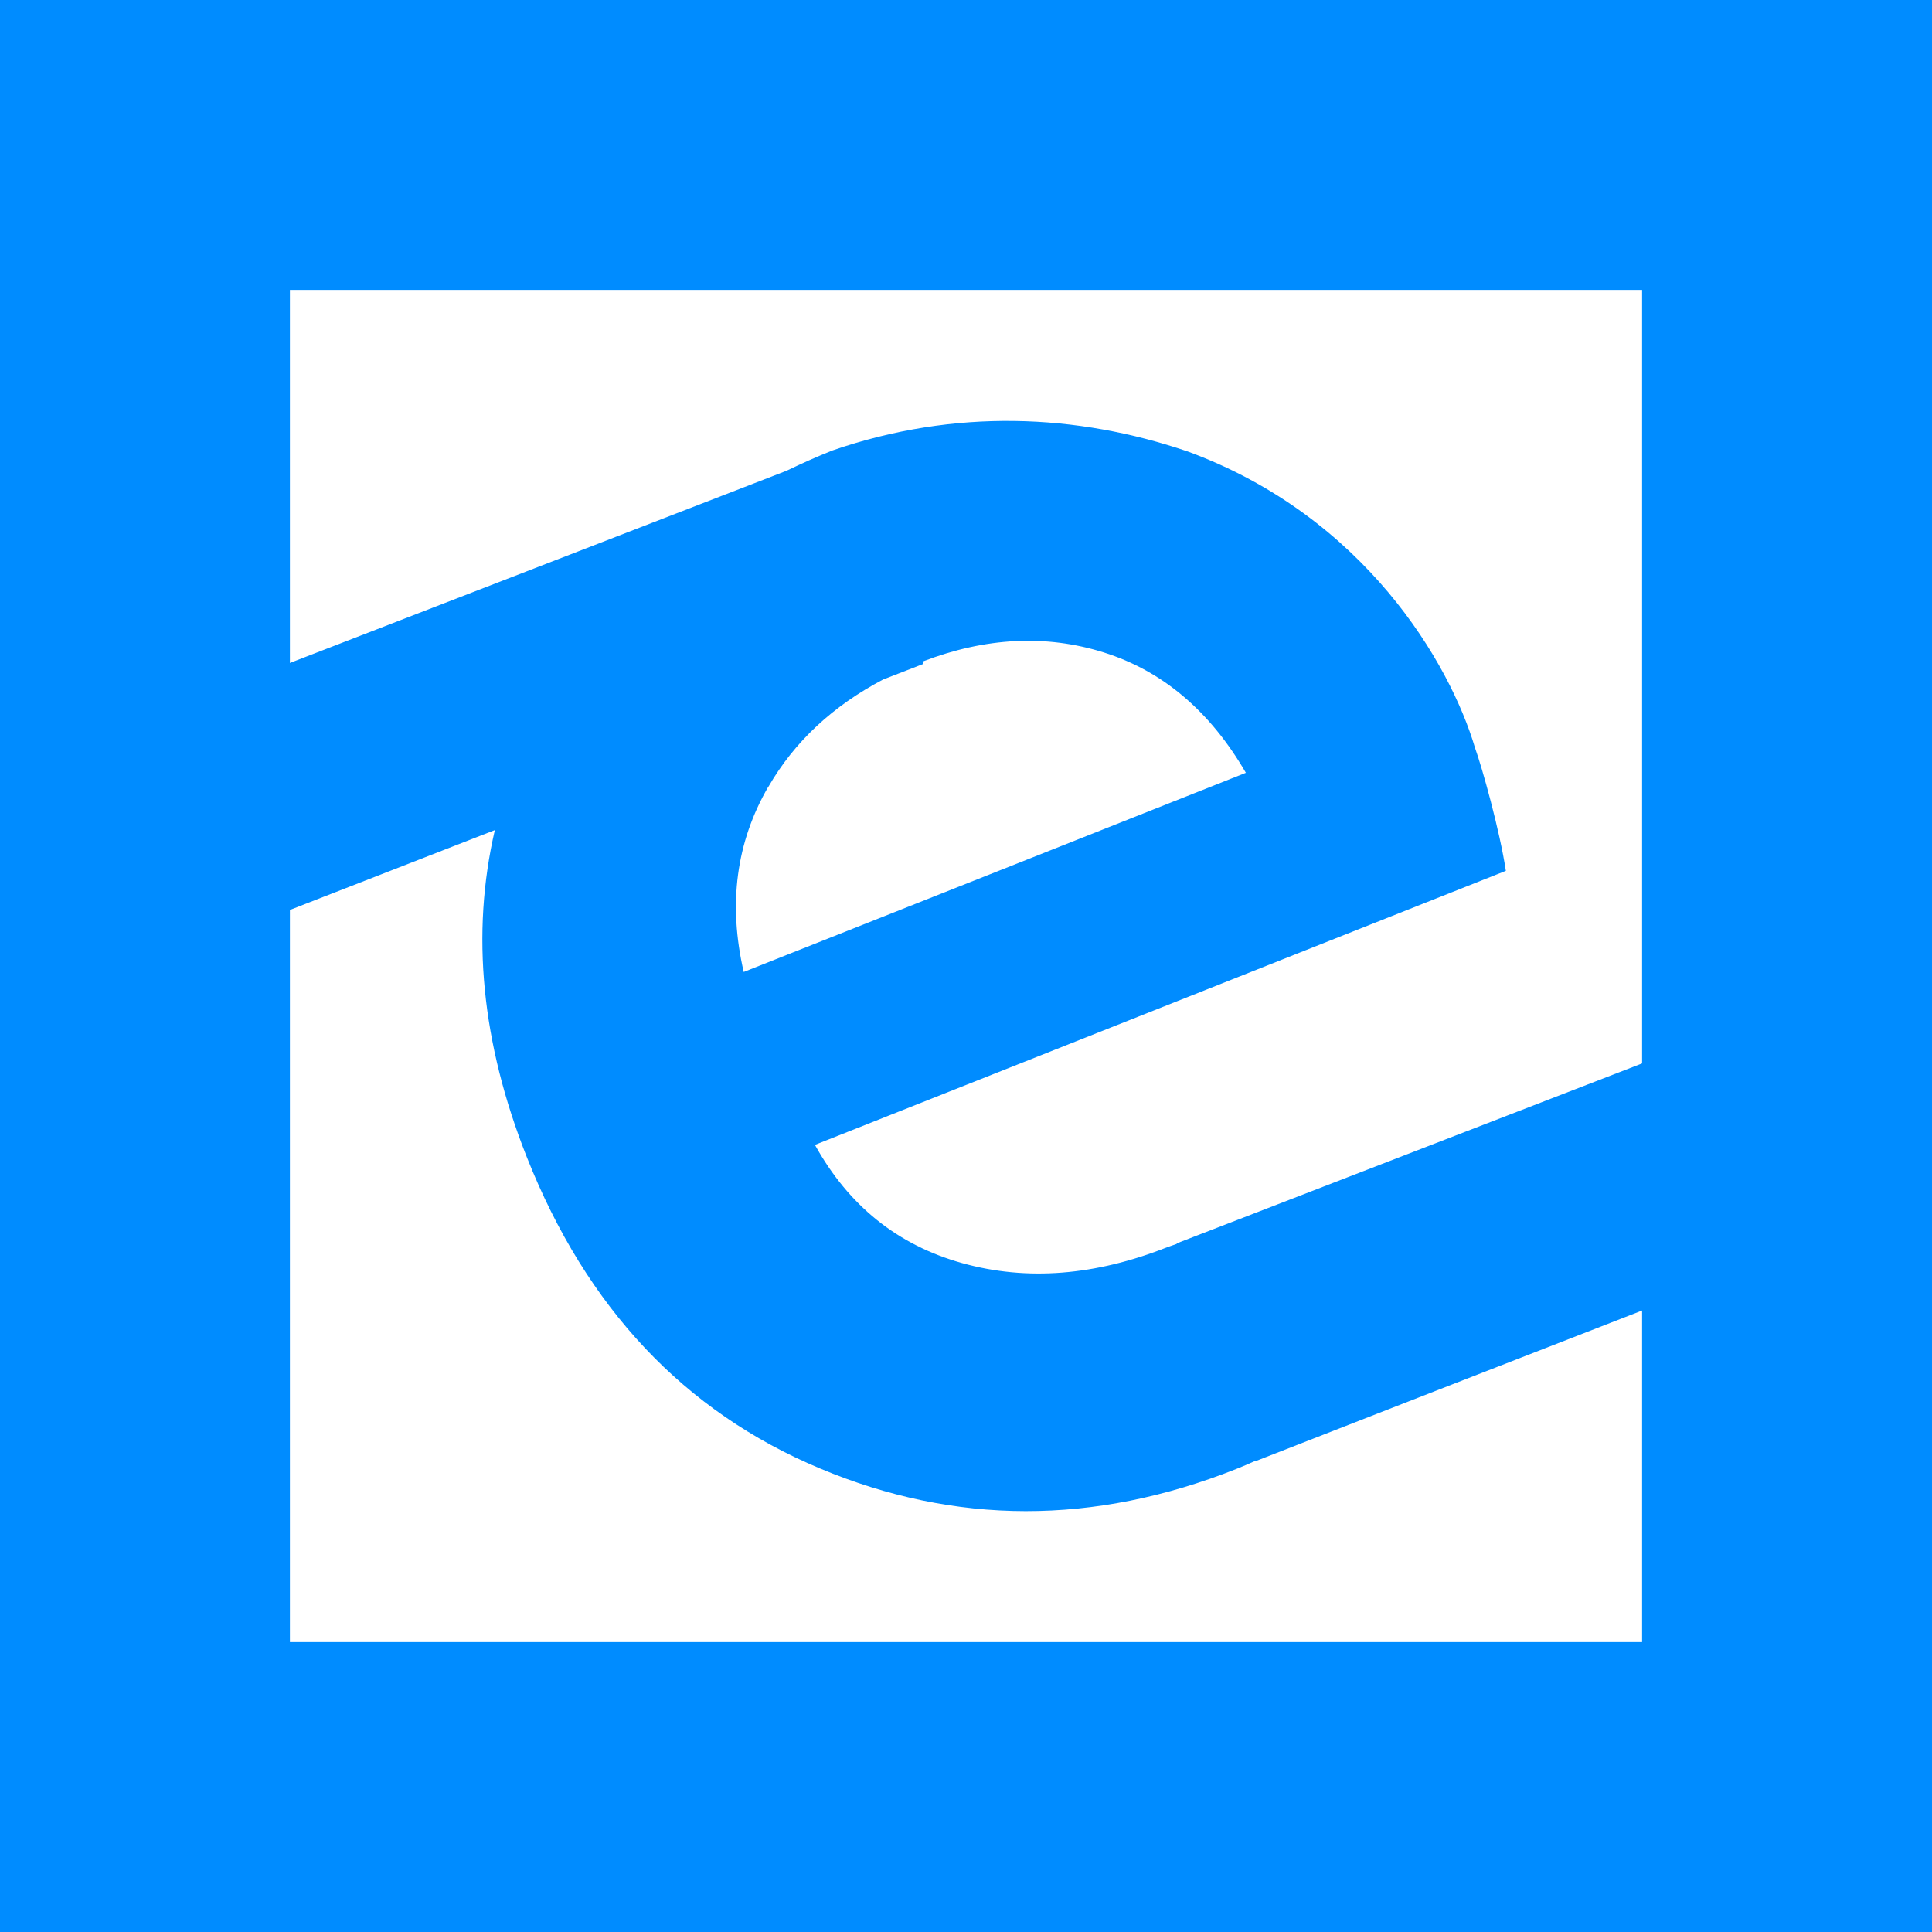
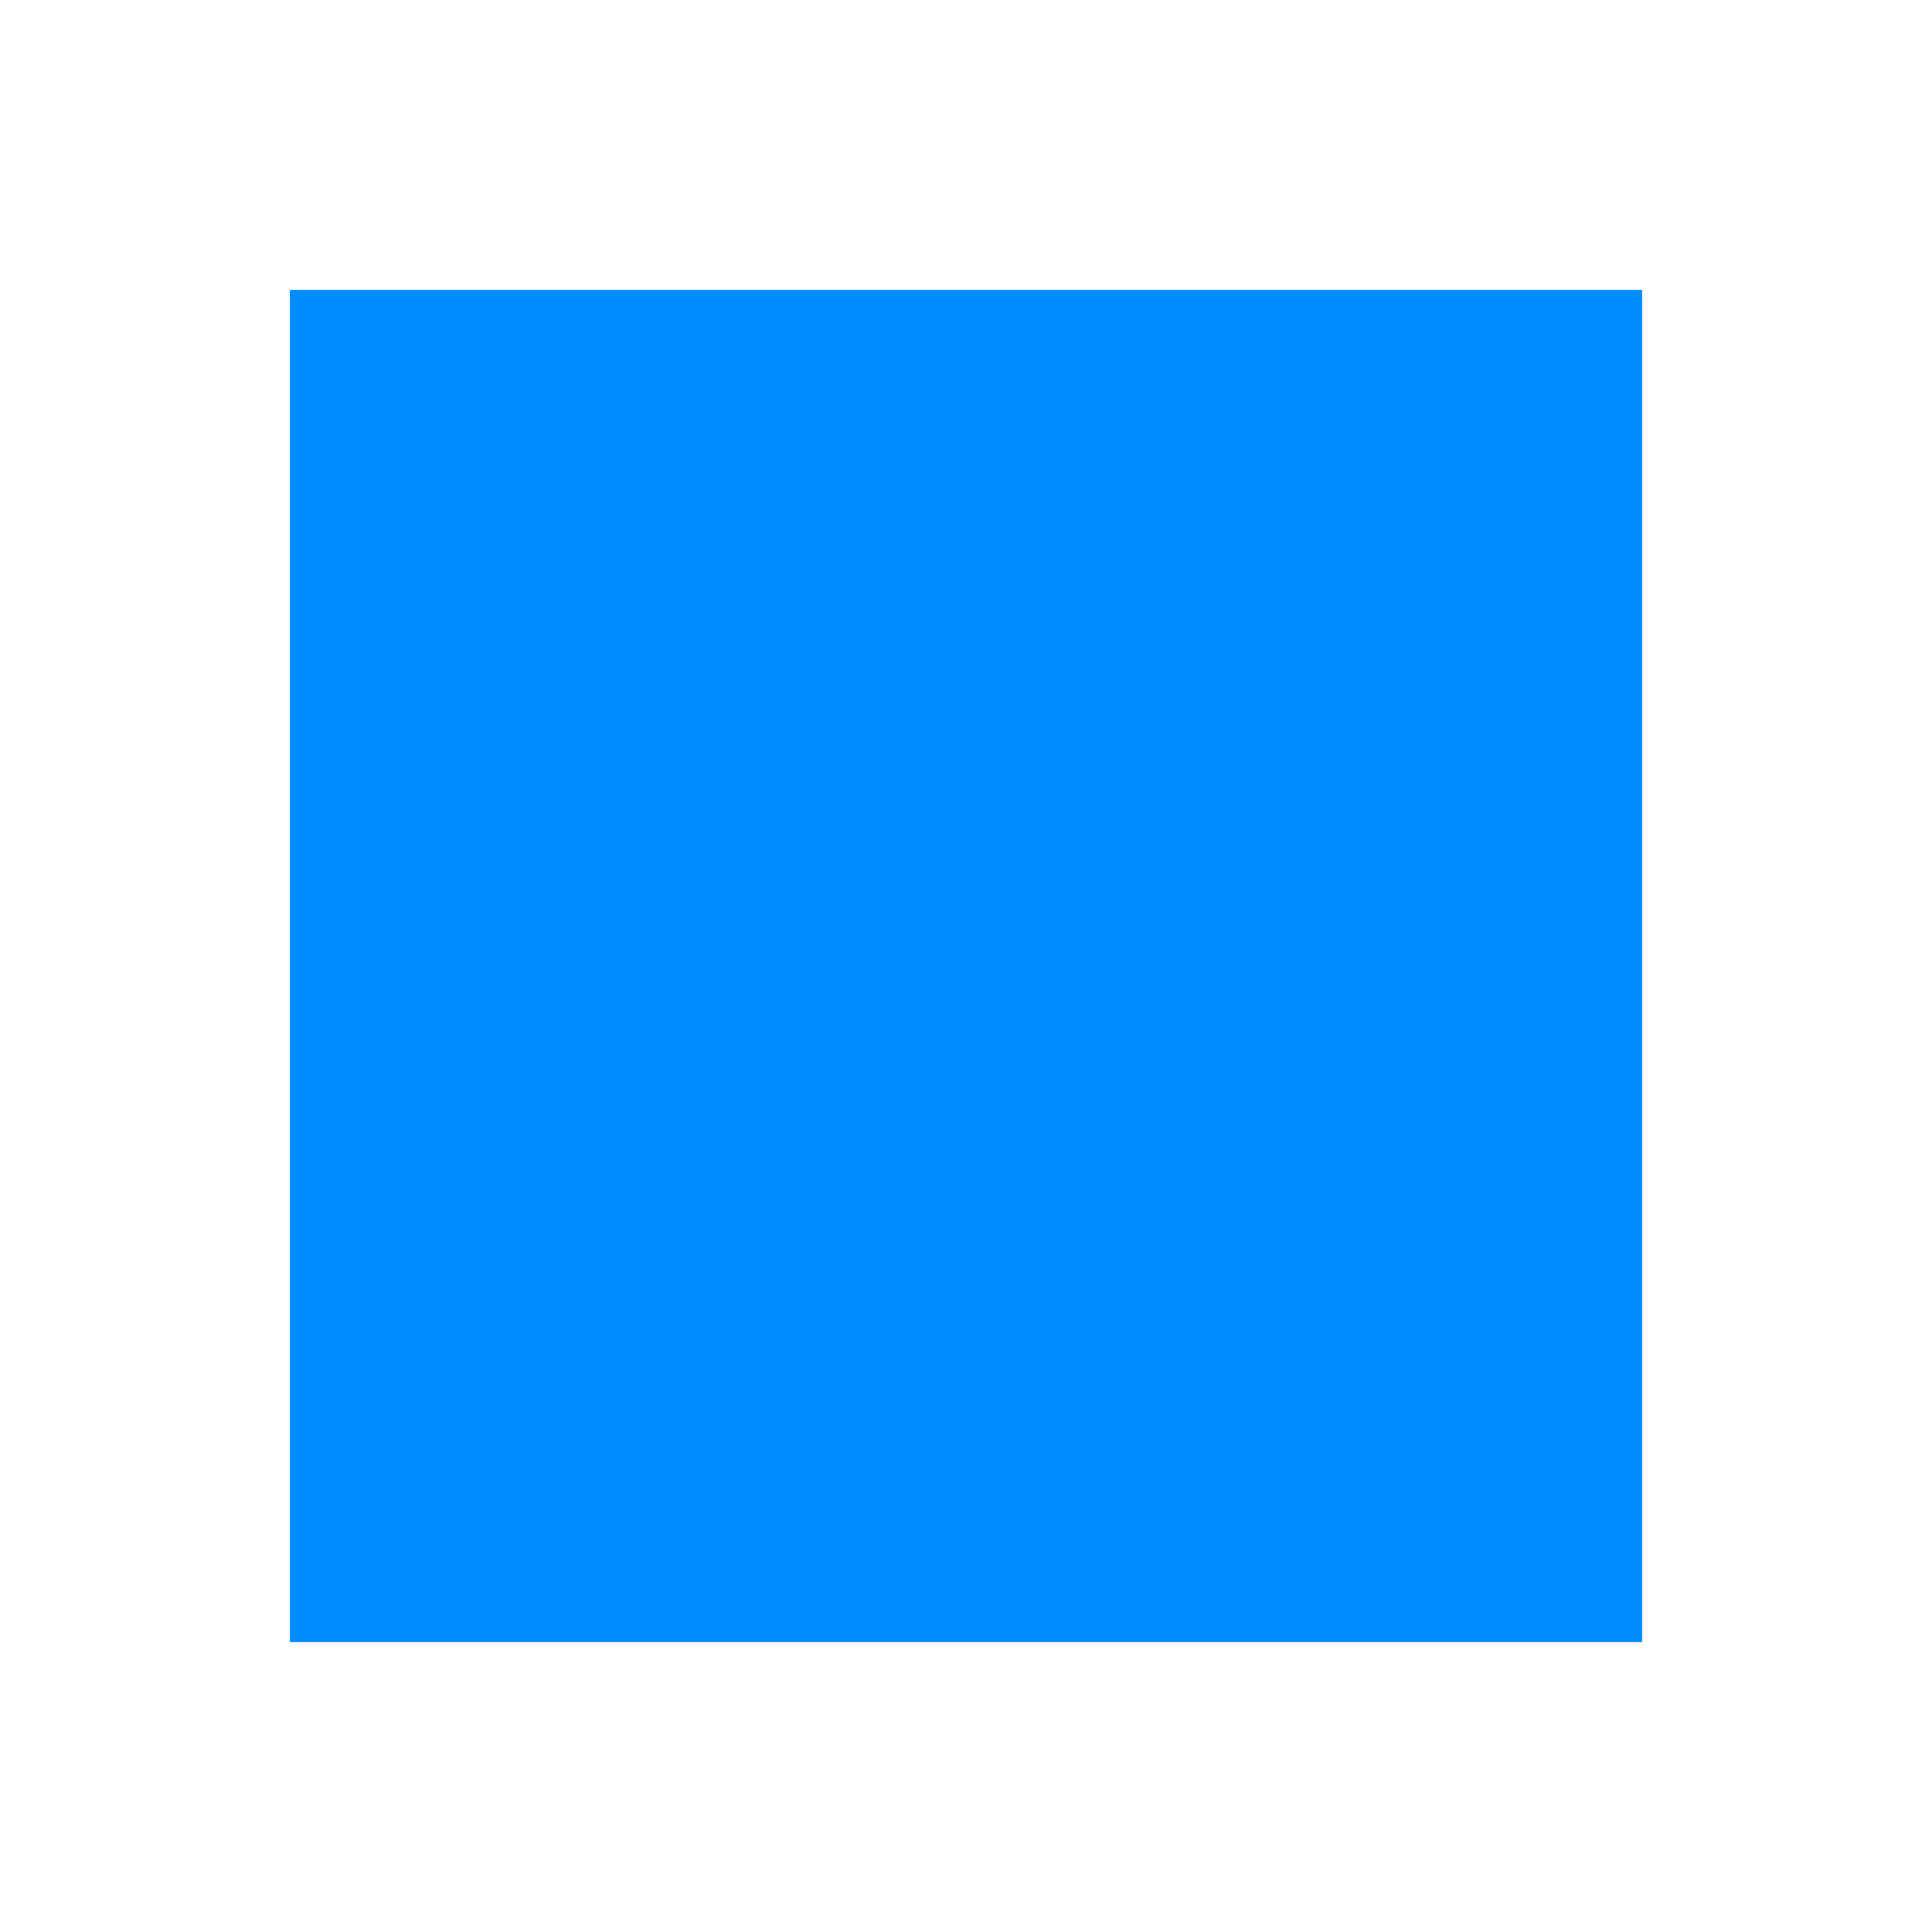
<svg xmlns="http://www.w3.org/2000/svg" id="Camada_2" data-name="Camada 2" viewBox="0 0 137.55 137.55">
  <defs>
    <style> .cls-1 { fill: #008cff; stroke-width: 0px; } </style>
  </defs>
  <g id="Camada_1-2" data-name="Camada 1">
-     <path class="cls-1" d="M130.65,87.99c-.47-2.34-12.77-7.17-3.99-16.05l-42.88,16.58s0,.02,0,.04c-.21.07-.42.14-.64.22-5.16,2.05-10.04,2.43-14.63,1.15-4.59-1.28-8.09-4.09-10.49-8.42l49.19-19.51c-.43-2.85-1.68-7.33-2.2-8.77-1.77-5.97-7.84-16.46-20.46-21.09-7.86-2.68-16.56-3.08-25.28-.07-1.13.45-2.22.94-3.28,1.45L9.58,51.48c.13,2.21-1.27,6.55-.44,8.66.85,2.17,1.84,6.1,3.29,7.85,6.24-2.44,14.58-5.69,22.8-8.89-1.71,7.38-.95,15.14,2.28,23.29,4.25,10.72,11.21,18.11,20.85,22.15,9.65,4.05,19.54,4.06,29.67.04.46-.18.91-.38,1.36-.58,0,0,.01.02.02.02,15.08-5.9,41.23-16.05,41.23-16.05ZM54.71,56.01c1.86-3.22,4.59-5.75,8.16-7.63,1.82-.7,2.88-1.12,2.88-1.12,0-.05-.03-.12-.04-.17,4.46-1.71,8.76-1.93,12.87-.64,4.2,1.32,7.57,4.18,10.12,8.57l-35.75,14.18c-1.12-4.84-.54-9.24,1.75-13.19Z" />
-     <path class="cls-1" d="M0,0v137.55h137.55V0H0ZM116.91,116.91H20.64V20.64h96.27v96.27Z" />
+     <path class="cls-1" d="M0,0h137.55V0H0ZM116.91,116.91H20.64V20.64h96.27v96.27Z" />
  </g>
</svg>